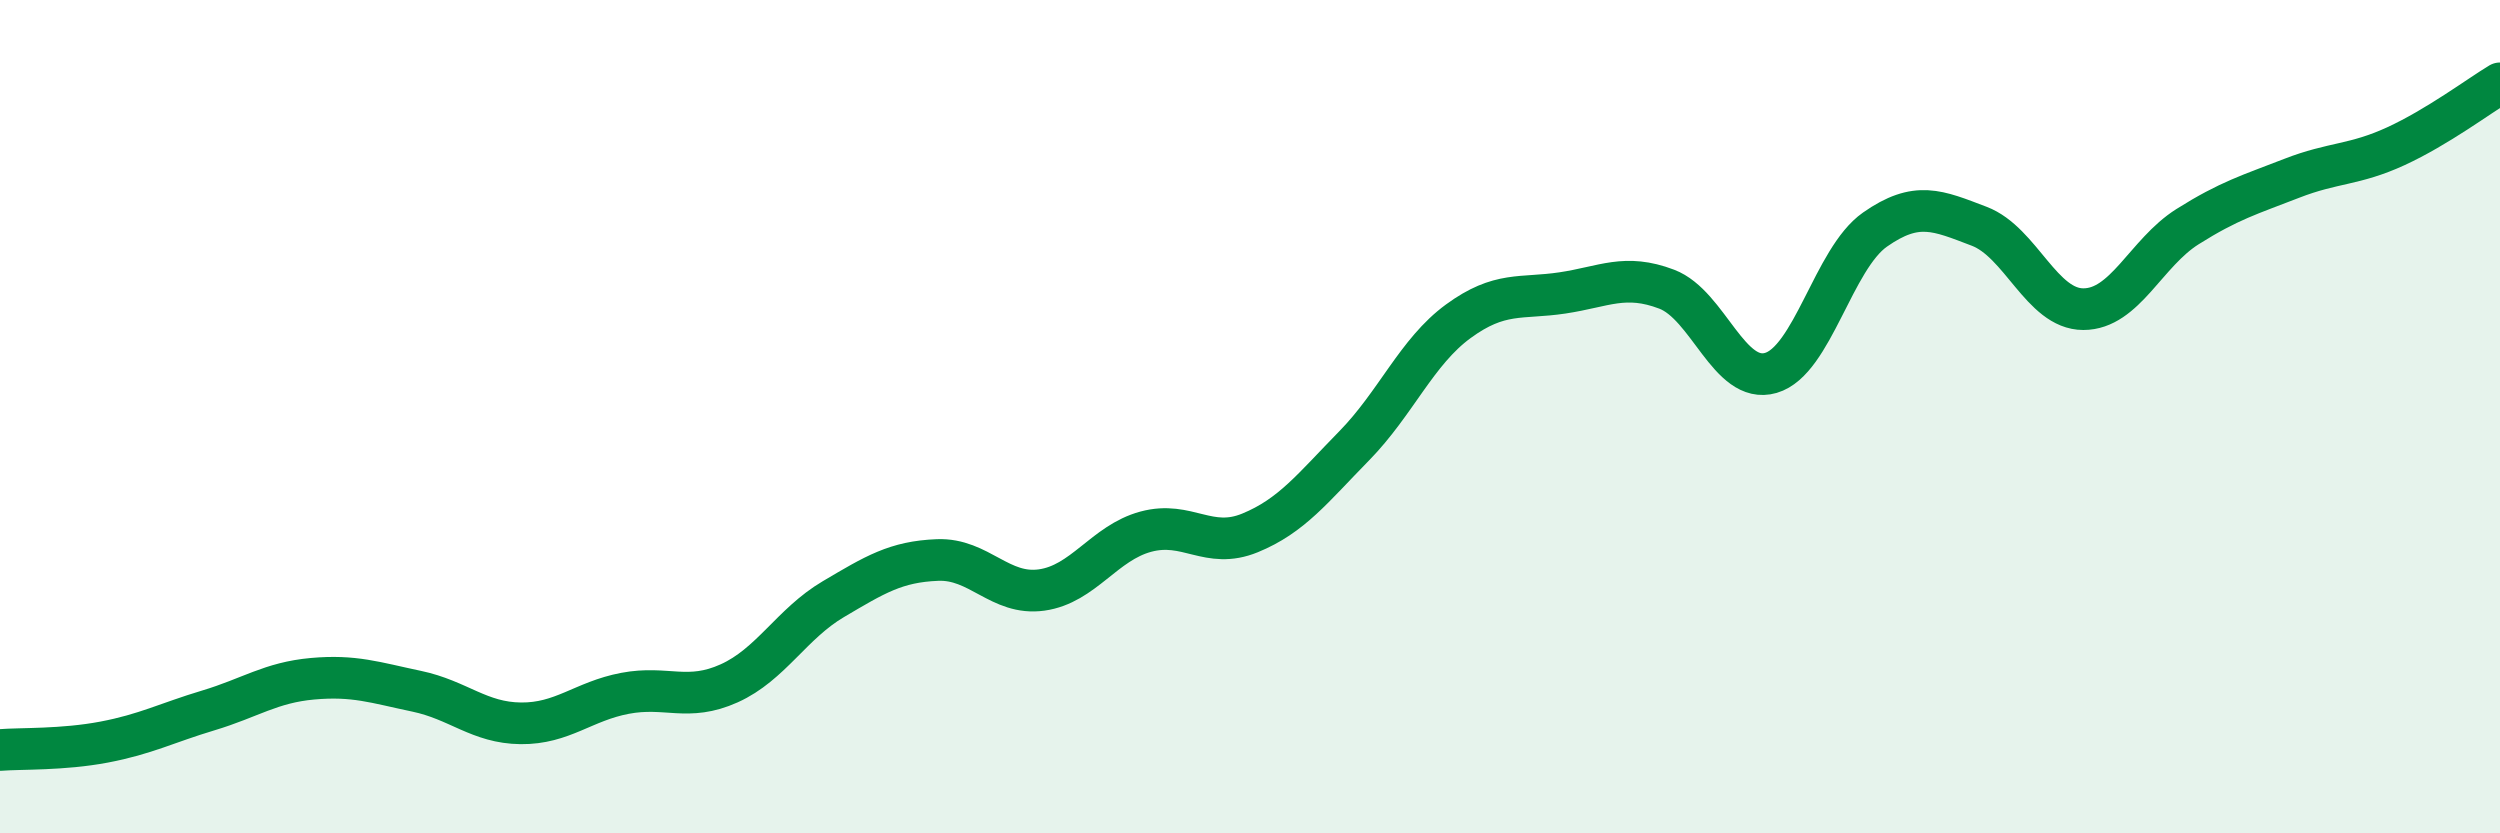
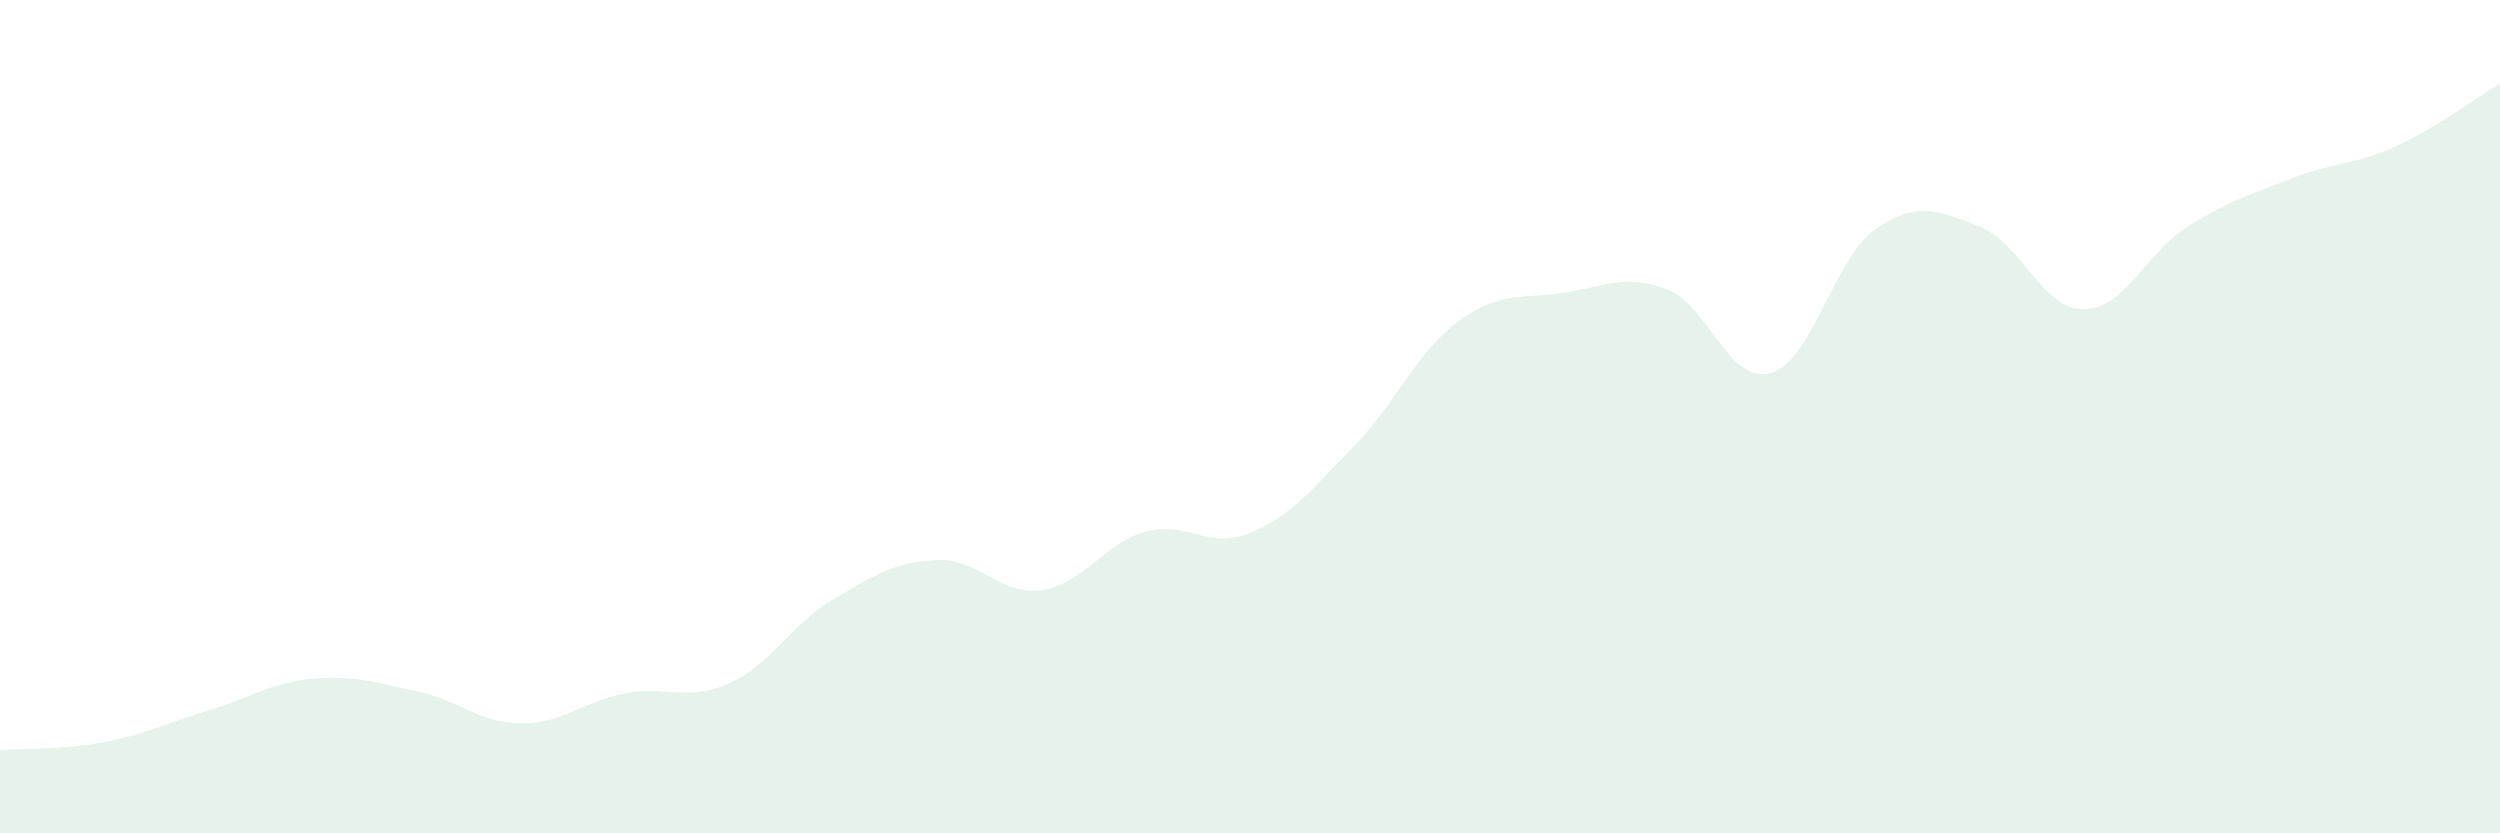
<svg xmlns="http://www.w3.org/2000/svg" width="60" height="20" viewBox="0 0 60 20">
  <path d="M 0,18 C 0.5,17.96 1.5,18 2.5,17.81 C 3.5,17.62 4,17.35 5,17.05 C 6,16.75 6.5,16.38 7.5,16.29 C 8.5,16.2 9,16.38 10,16.59 C 11,16.8 11.5,17.35 12.5,17.36 C 13.5,17.37 14,16.83 15,16.64 C 16,16.45 16.5,16.85 17.5,16.4 C 18.5,15.95 19,14.97 20,14.38 C 21,13.79 21.5,13.48 22.5,13.44 C 23.5,13.4 24,14.3 25,14.16 C 26,14.02 26.5,13.03 27.5,12.76 C 28.5,12.49 29,13.2 30,12.79 C 31,12.38 31.5,11.72 32.5,10.7 C 33.5,9.68 34,8.44 35,7.71 C 36,6.98 36.5,7.18 37.5,7.03 C 38.5,6.88 39,6.56 40,6.94 C 41,7.32 41.5,9.24 42.5,8.95 C 43.5,8.66 44,6.21 45,5.51 C 46,4.81 46.5,5.05 47.5,5.43 C 48.5,5.81 49,7.42 50,7.42 C 51,7.42 51.5,6.07 52.5,5.44 C 53.5,4.81 54,4.67 55,4.28 C 56,3.89 56.5,3.97 57.5,3.51 C 58.5,3.05 59.5,2.3 60,2L60 20L0 20Z" fill="#008740" opacity="0.1" stroke-linecap="round" stroke-linejoin="round" />
-   <path d="M 0,18 C 0.5,17.96 1.5,18 2.5,17.81 C 3.5,17.62 4,17.35 5,17.05 C 6,16.75 6.5,16.38 7.5,16.29 C 8.5,16.2 9,16.38 10,16.59 C 11,16.8 11.5,17.35 12.5,17.36 C 13.5,17.37 14,16.83 15,16.64 C 16,16.45 16.5,16.85 17.5,16.4 C 18.5,15.95 19,14.97 20,14.38 C 21,13.79 21.5,13.48 22.5,13.44 C 23.5,13.4 24,14.3 25,14.16 C 26,14.02 26.5,13.03 27.5,12.76 C 28.5,12.49 29,13.2 30,12.79 C 31,12.38 31.5,11.72 32.5,10.7 C 33.5,9.68 34,8.44 35,7.71 C 36,6.98 36.5,7.18 37.5,7.03 C 38.5,6.88 39,6.56 40,6.94 C 41,7.32 41.5,9.24 42.5,8.95 C 43.5,8.66 44,6.21 45,5.51 C 46,4.81 46.5,5.05 47.5,5.43 C 48.5,5.81 49,7.42 50,7.42 C 51,7.42 51.5,6.07 52.5,5.44 C 53.5,4.81 54,4.67 55,4.28 C 56,3.89 56.5,3.97 57.5,3.51 C 58.5,3.05 59.5,2.3 60,2" stroke="#008740" stroke-width="1" fill="none" stroke-linecap="round" stroke-linejoin="round" />
</svg>